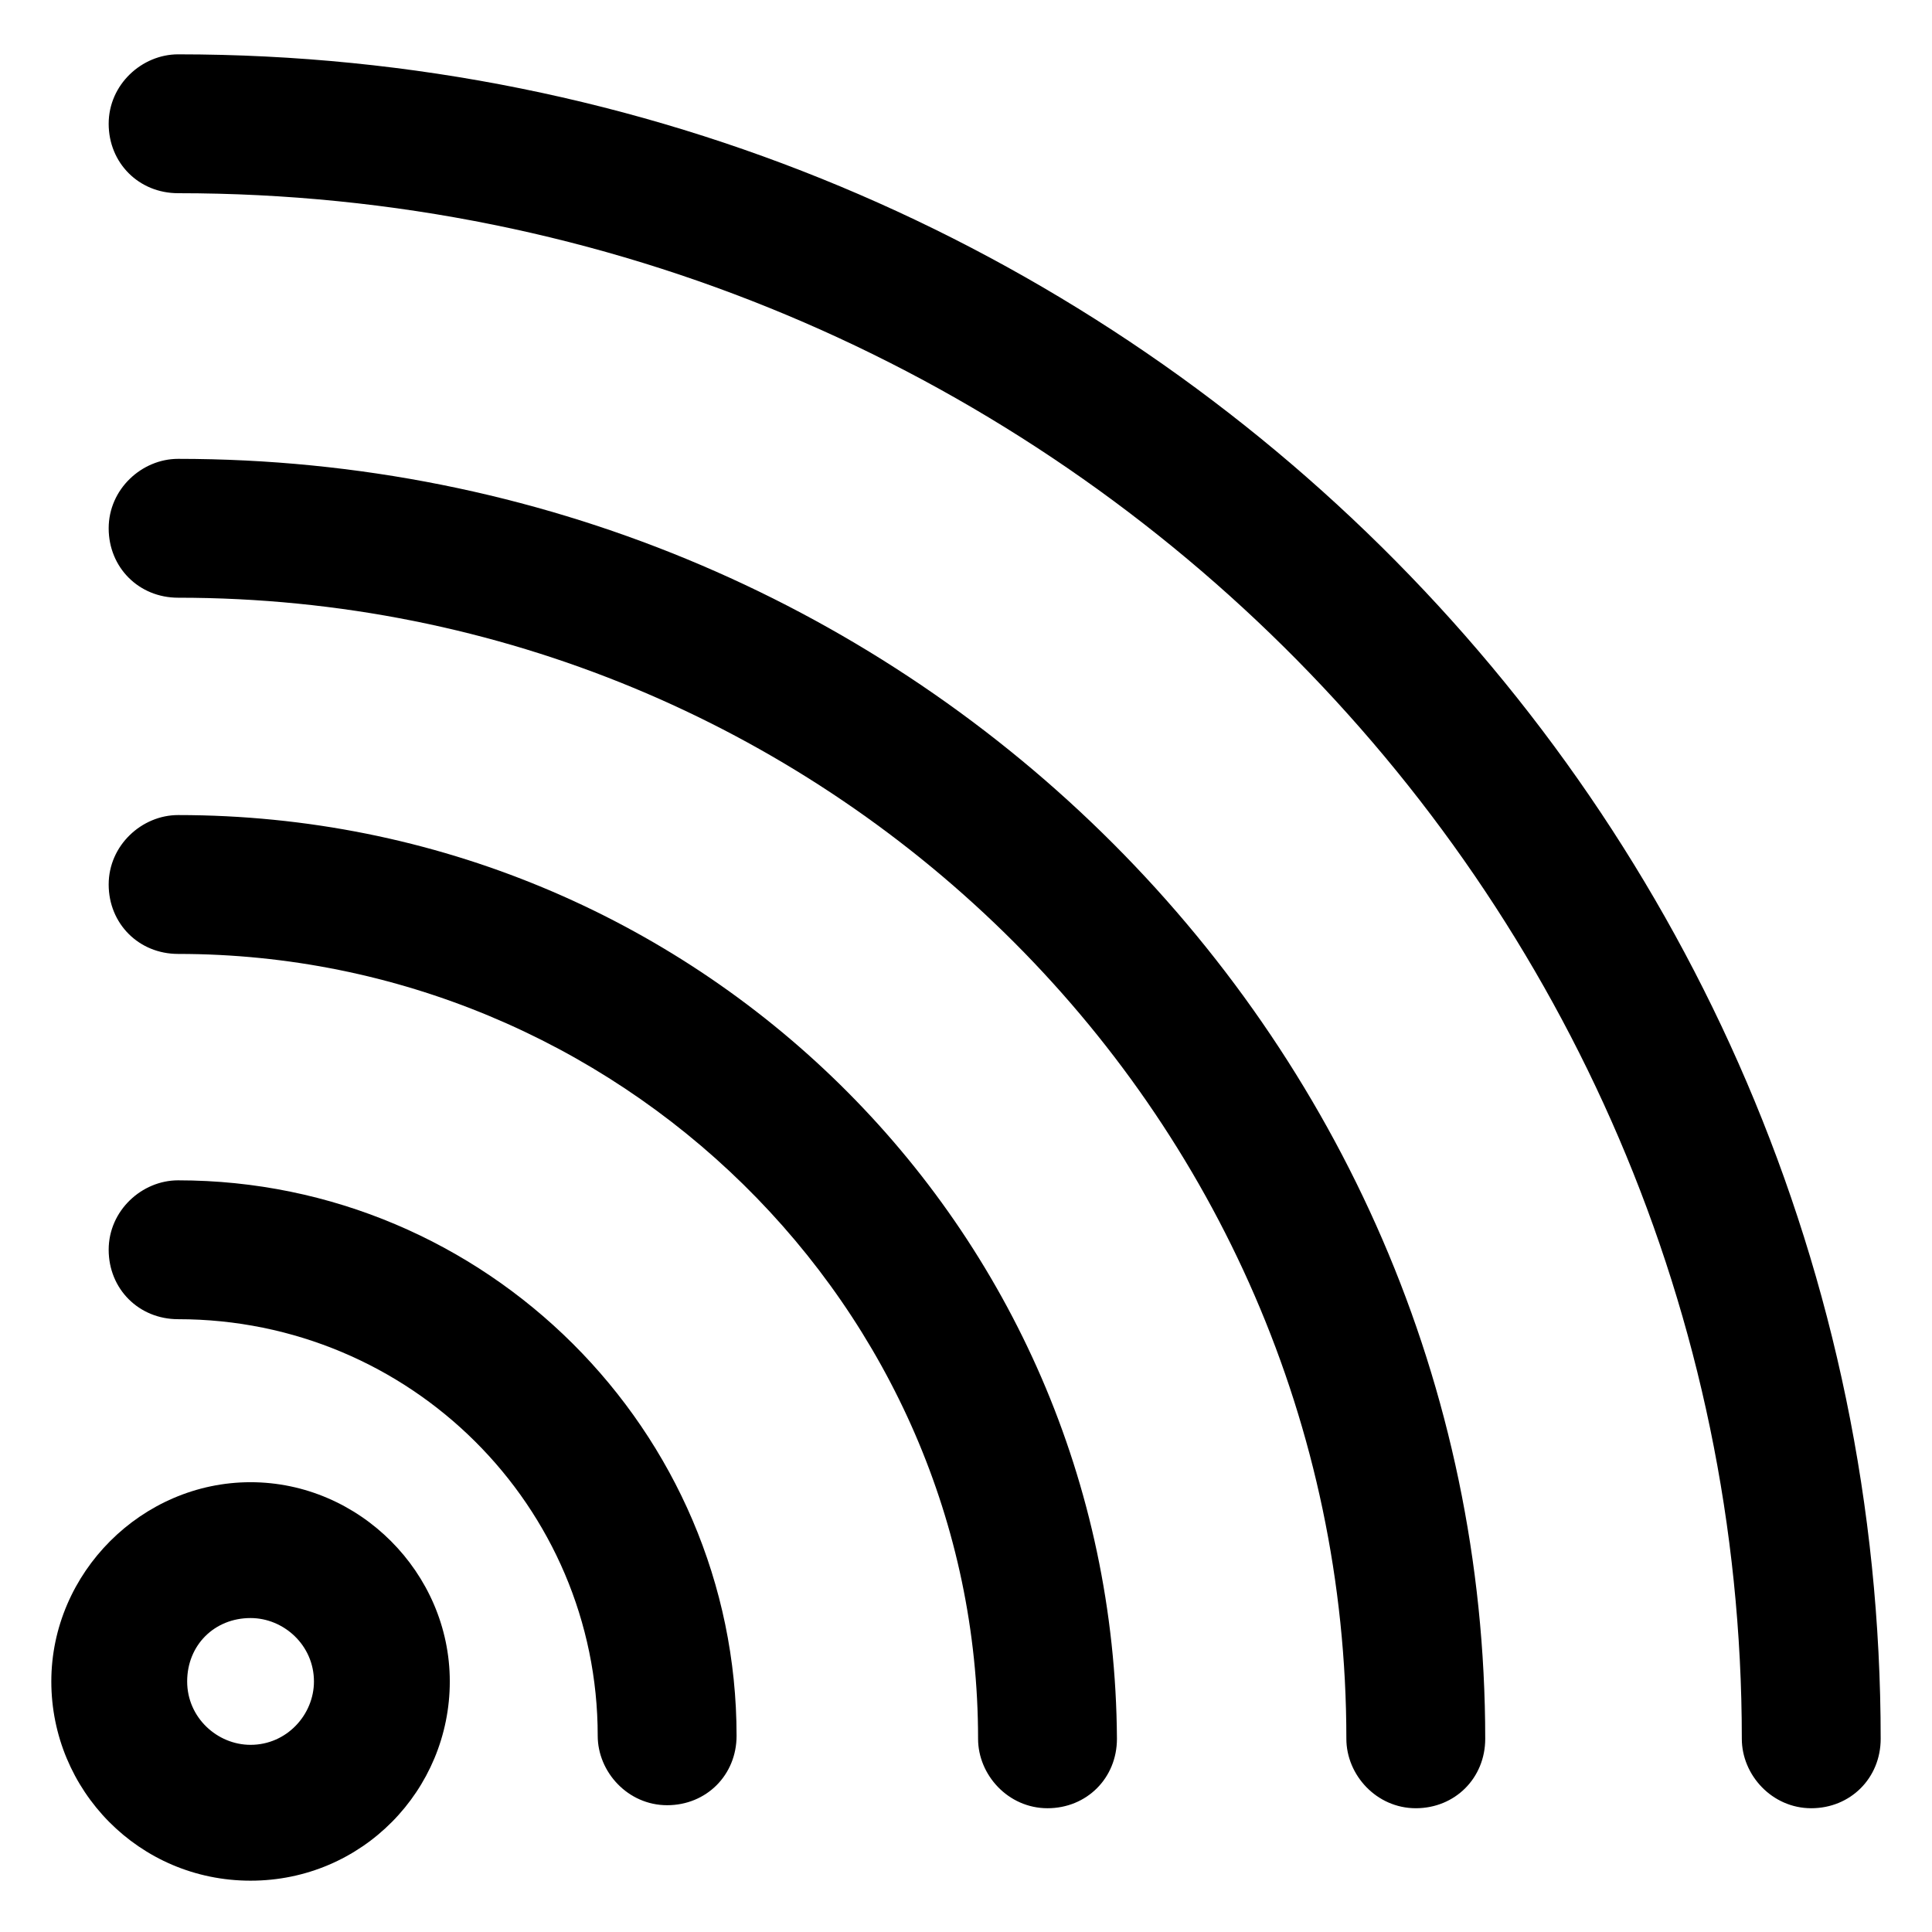
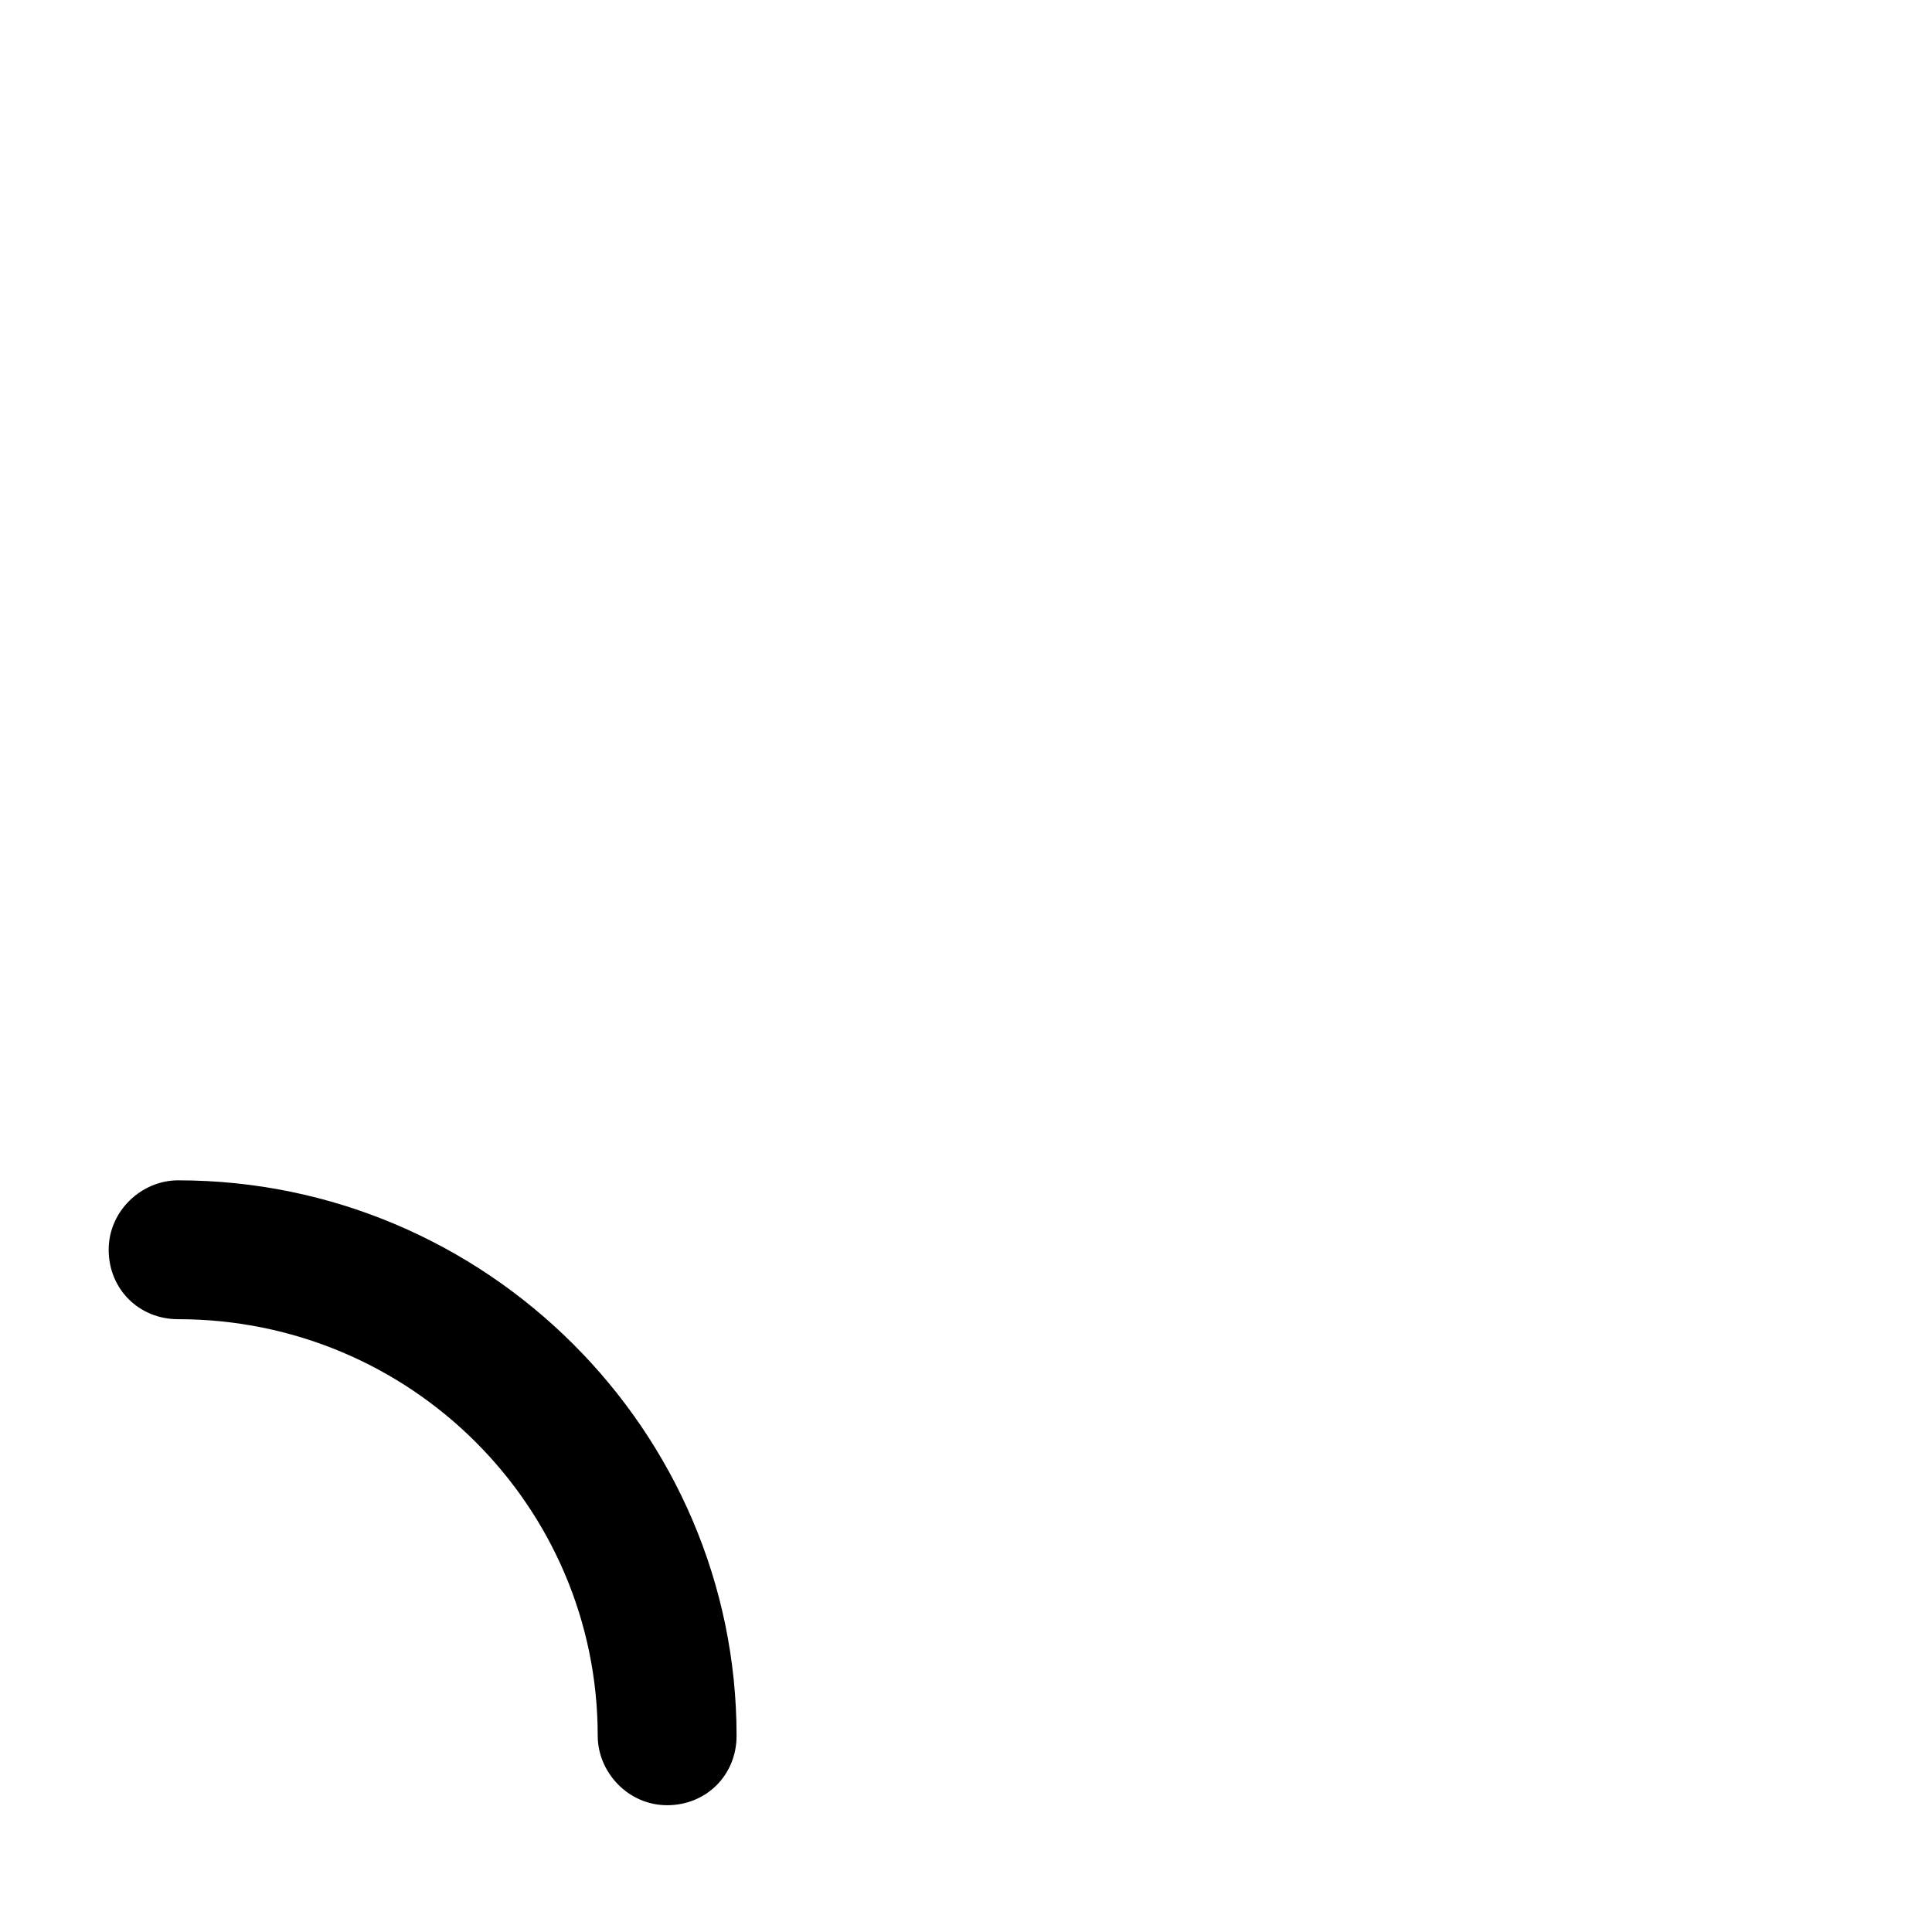
<svg xmlns="http://www.w3.org/2000/svg" version="1.1" id="lni_lni-rss-feed" x="0px" y="0px" viewBox="0 0 64 64" style="enable-background:new 0 0 64 64;" xml:space="preserve">
  <g>
-     <path d="M5.9,1.8c-1.2,0-2.3,1-2.3,2.3s1,2.3,2.3,2.3c28.6,0,51.8,23,51.8,51.2c0,1.2,1,2.3,2.3,2.3s2.3-1,2.3-2.3   C62.3,26.7,37,1.8,5.9,1.8z" />
-     <path d="M5.9,15.2c-1.2,0-2.3,1-2.3,2.3s1,2.3,2.3,2.3c21.4,0,38.7,17,38.7,37.8c0,1.2,1,2.3,2.3,2.3s2.3-1,2.3-2.3   C49.2,34.1,29.8,15.2,5.9,15.2z" />
-     <path d="M5.9,27c-1.2,0-2.3,1-2.3,2.3s1,2.3,2.3,2.3c14.6,0,26.5,11.7,26.5,26c0,1.2,1,2.3,2.3,2.3s2.3-1,2.3-2.3   C36.9,40.6,23,27,5.9,27z" />
    <path d="M5.9,39.1c-1.2,0-2.3,1-2.3,2.3s1,2.3,2.3,2.3c7.7,0,13.9,6.2,13.9,13.8c0,1.2,1,2.3,2.3,2.3s2.3-1,2.3-2.3   C24.4,47.4,16.1,39.1,5.9,39.1z" />
-     <path d="M8.3,49.1c-3.6,0-6.6,3-6.6,6.6s2.9,6.6,6.6,6.6s6.6-3,6.6-6.6S11.9,49.1,8.3,49.1z M8.3,57.8c-1.1,0-2.1-0.9-2.1-2.1   c0-1.2,0.9-2.1,2.1-2.1c1.1,0,2.1,0.9,2.1,2.1C10.4,56.8,9.5,57.8,8.3,57.8z" />
  </g>
</svg>